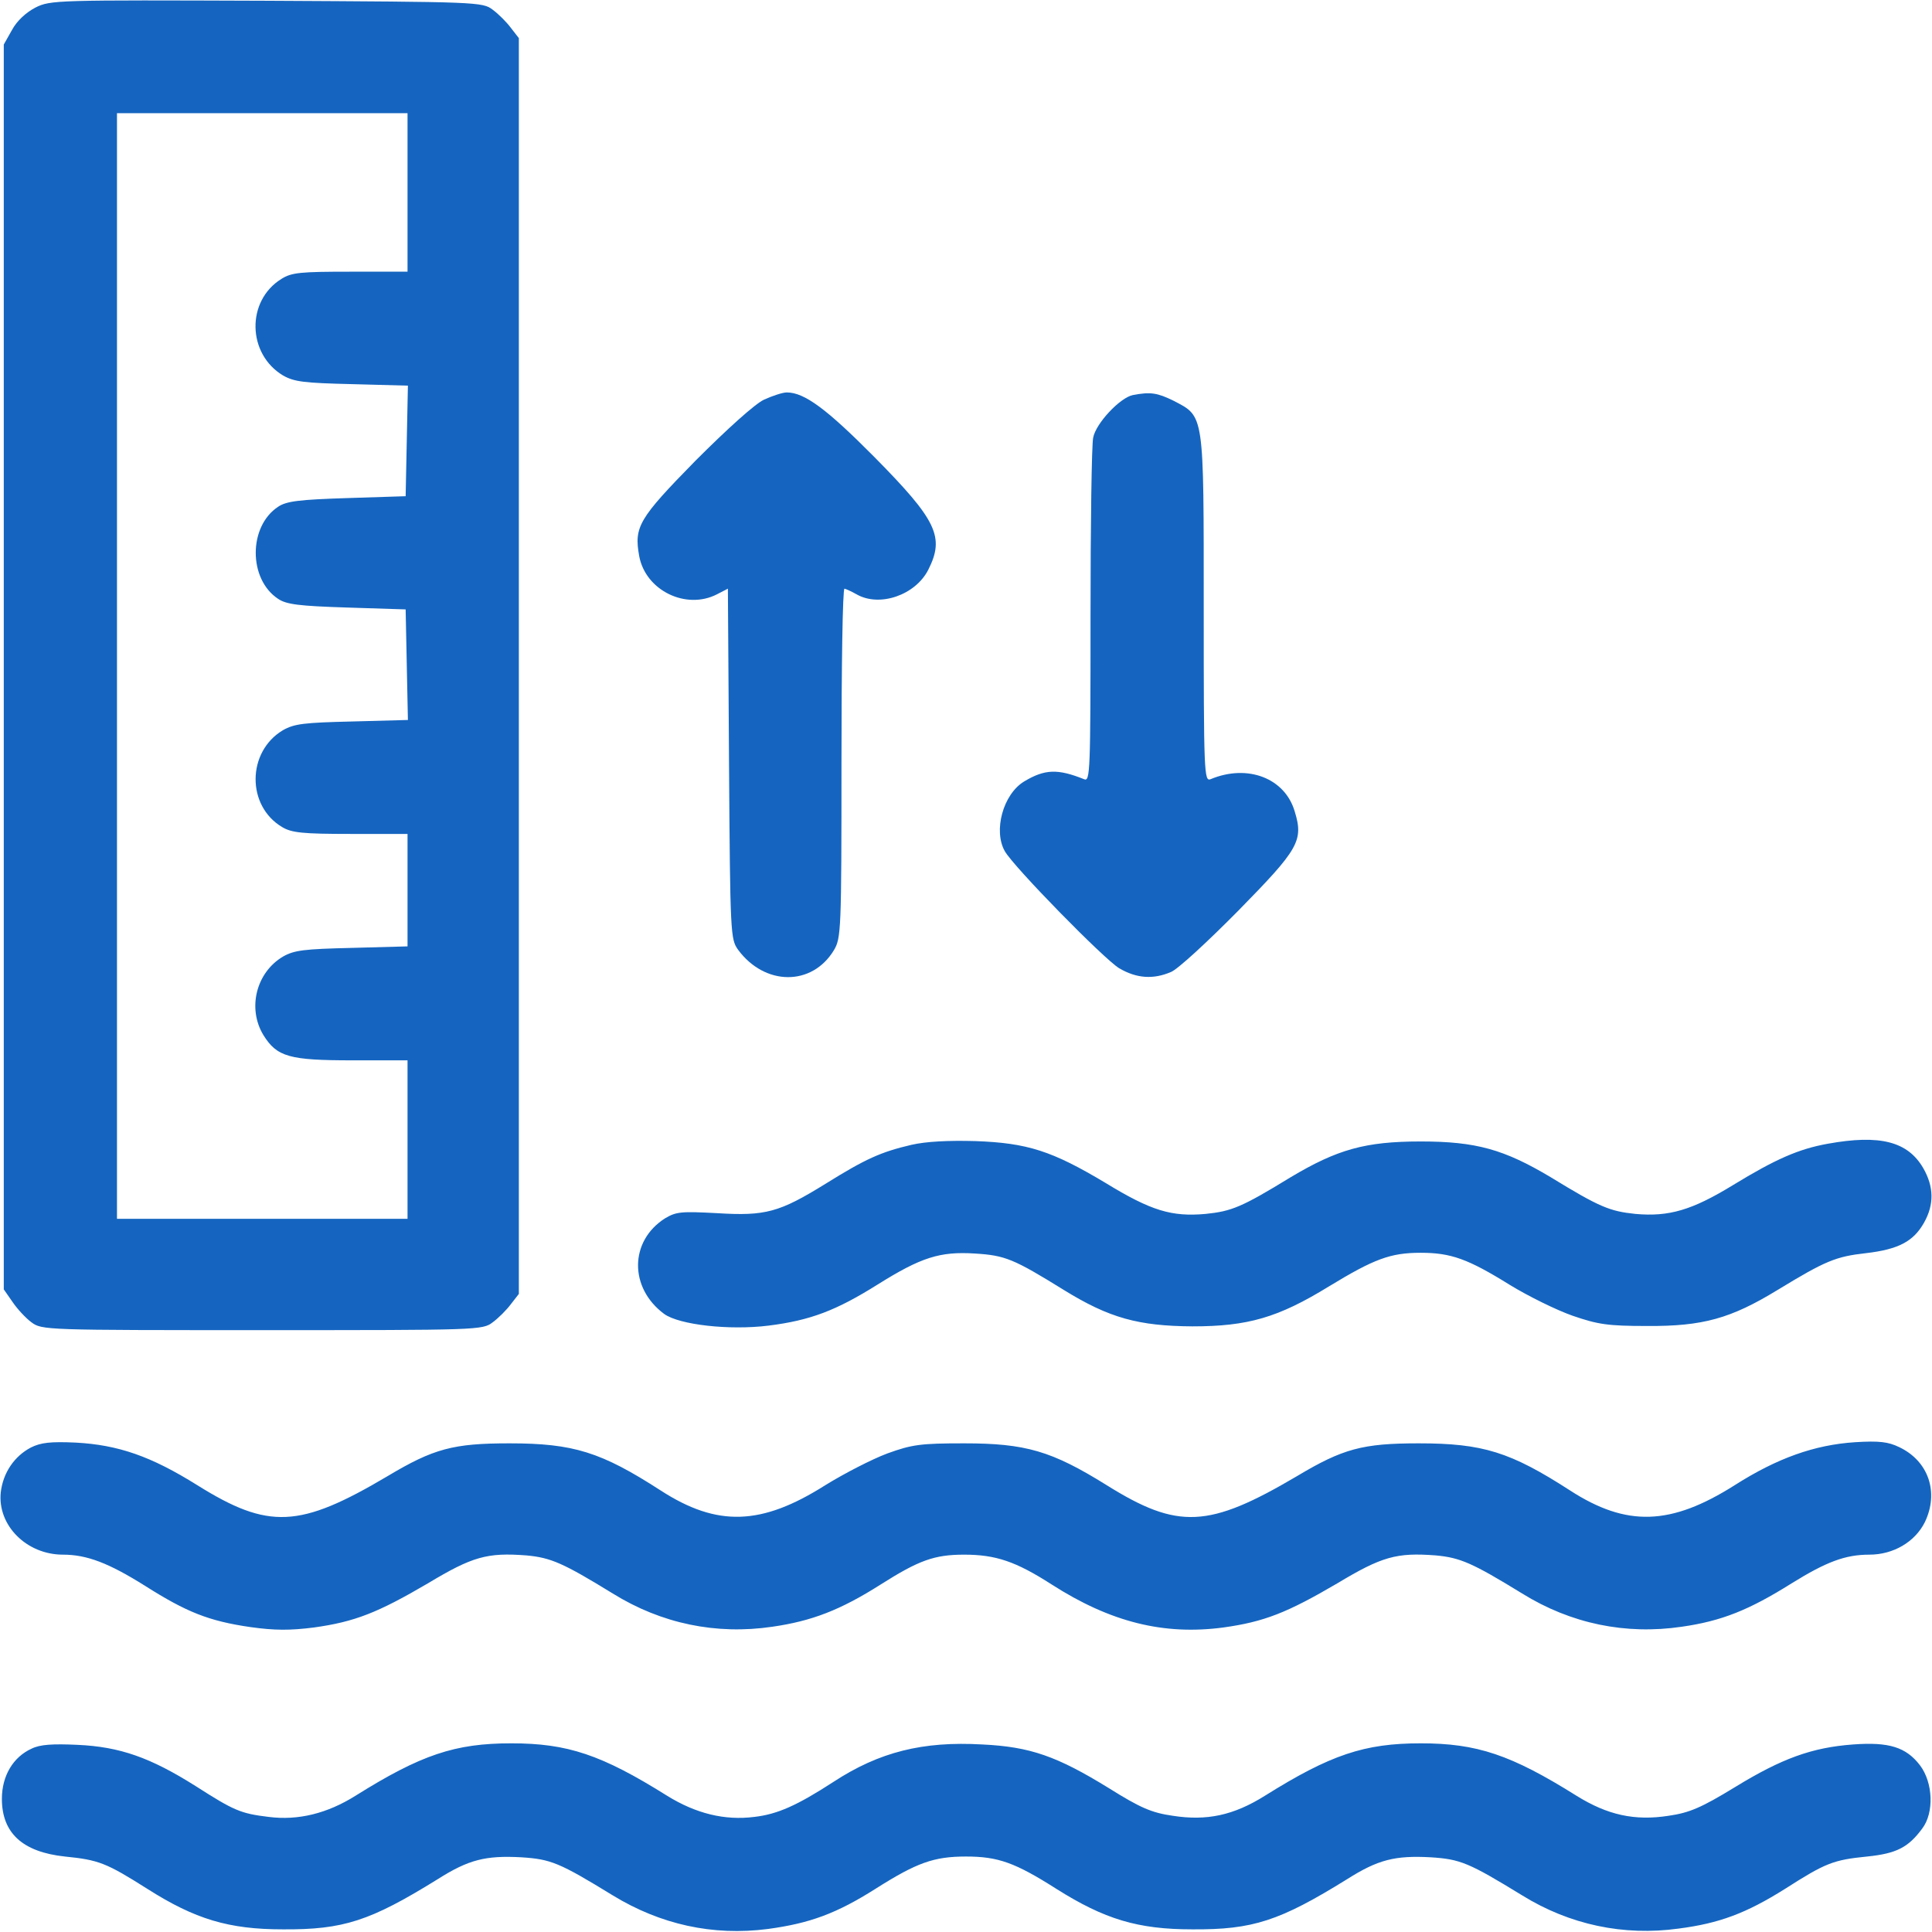
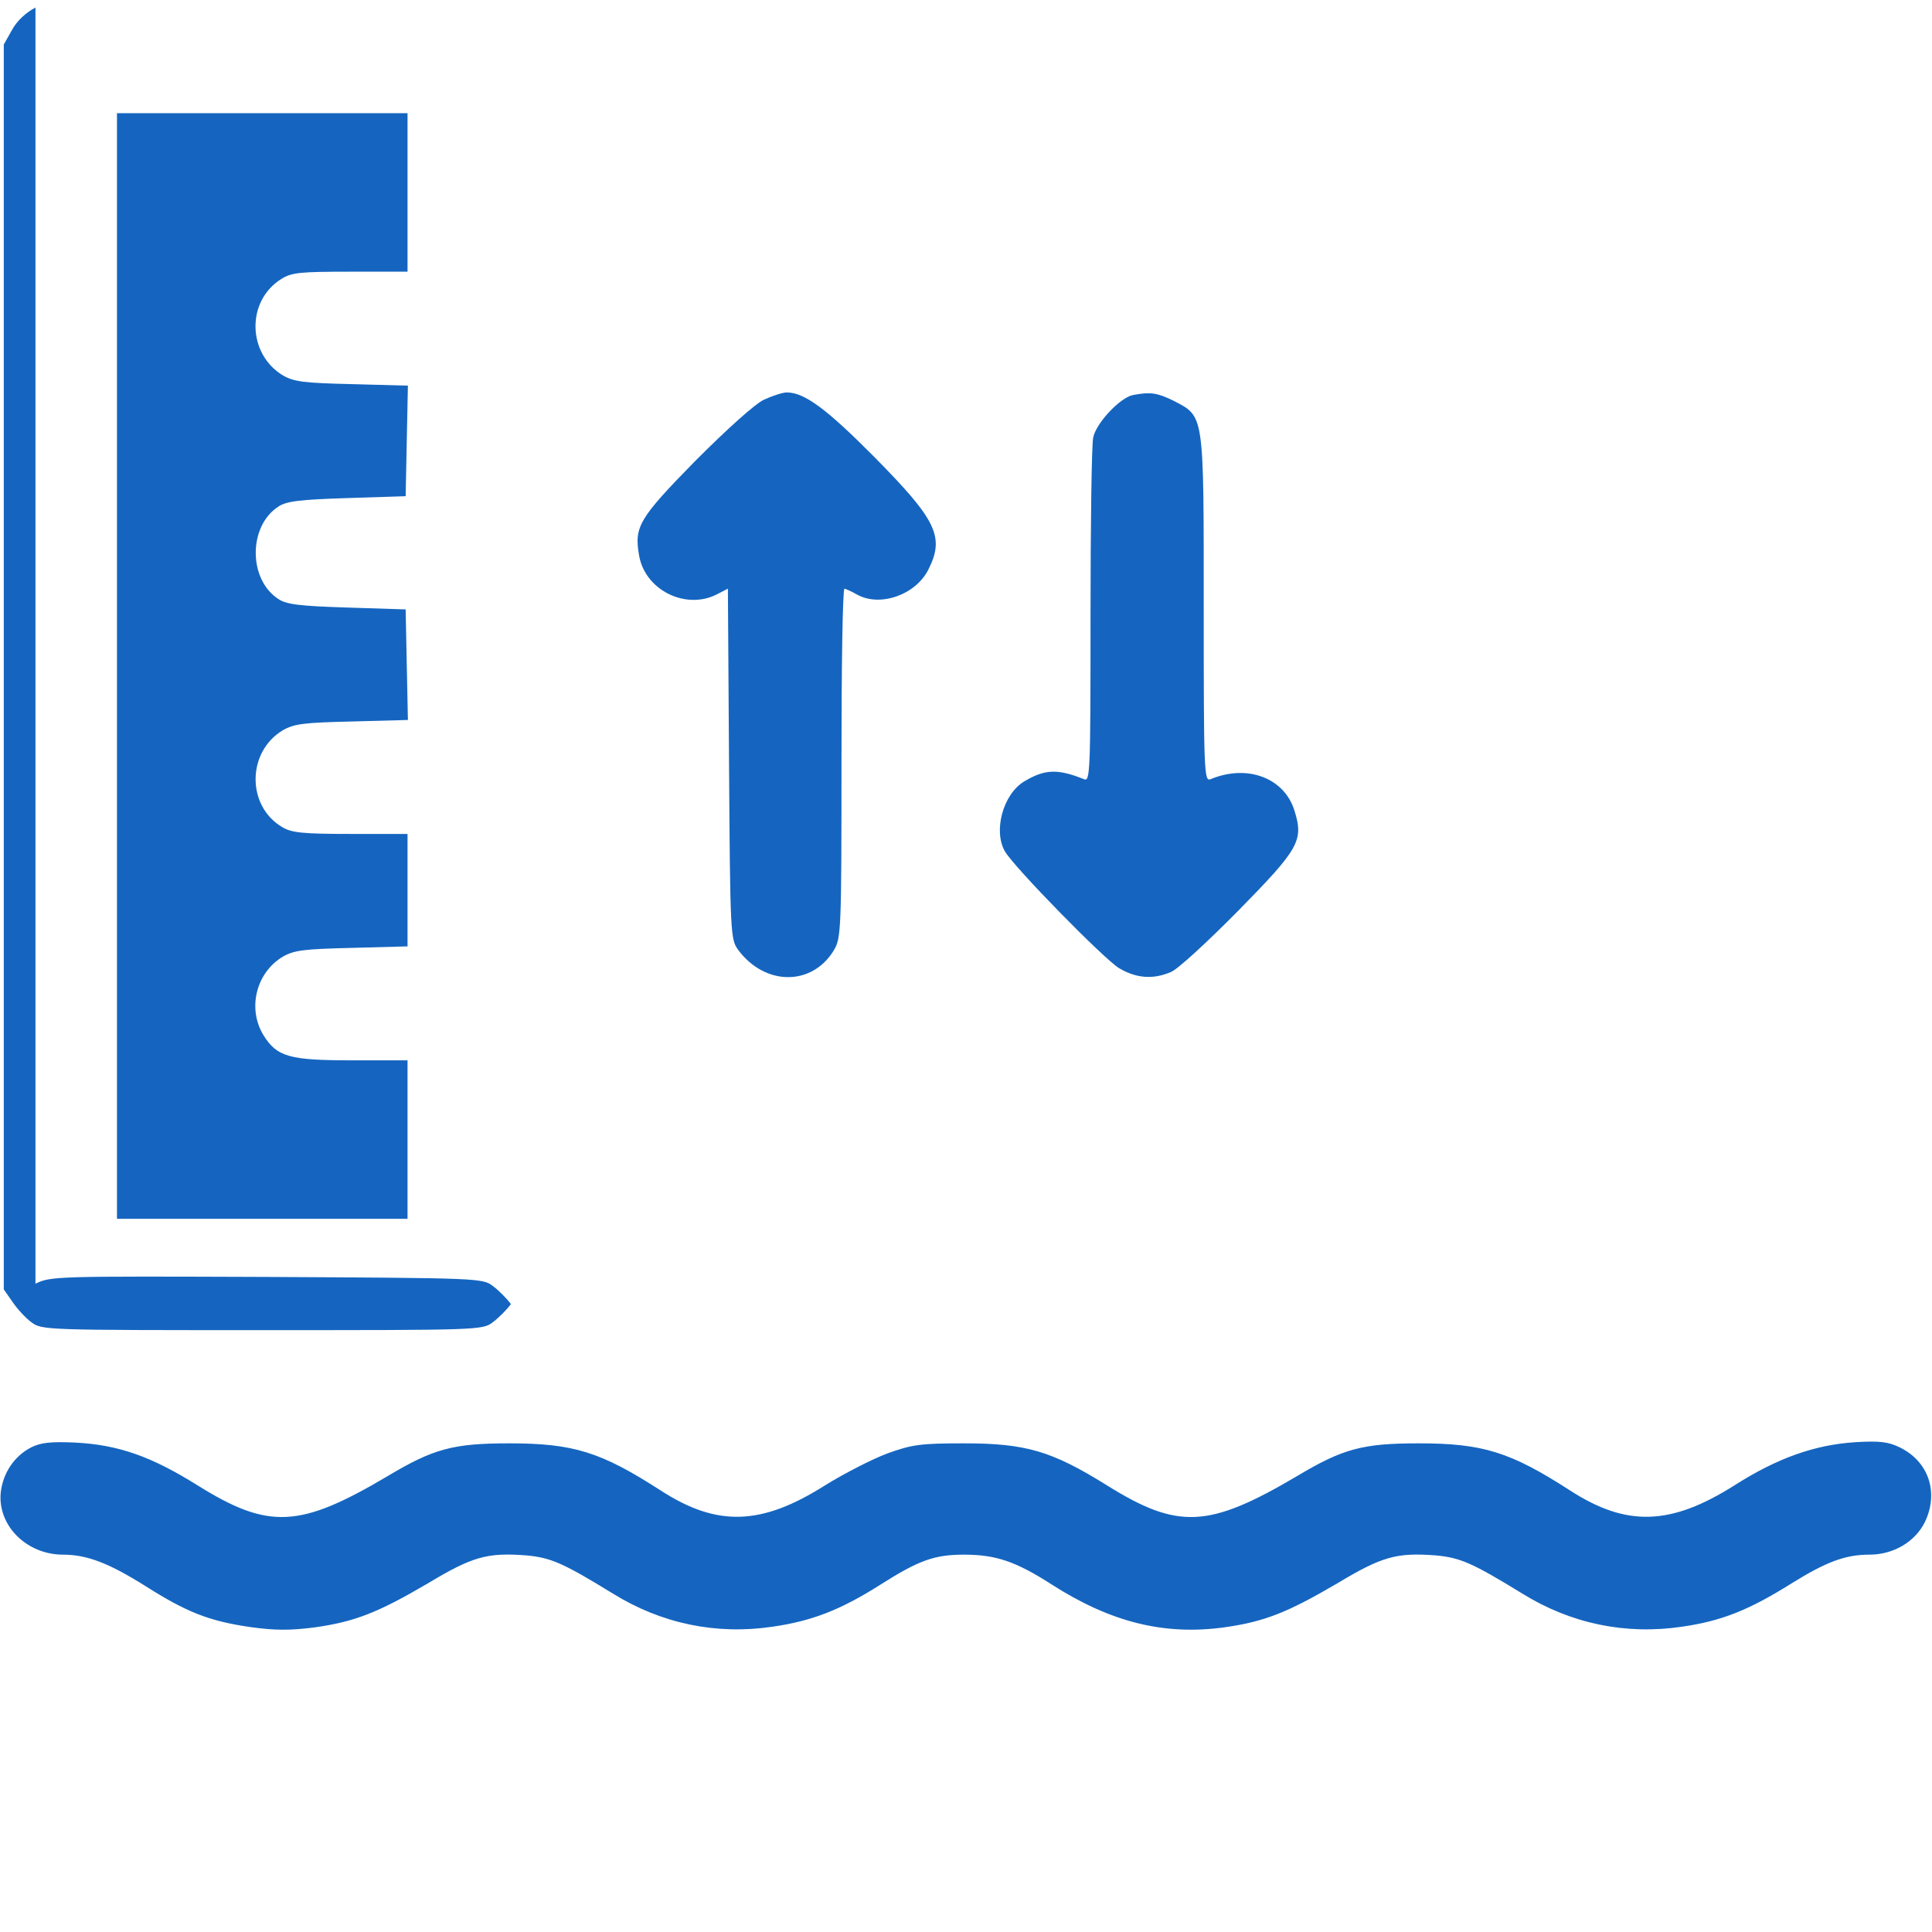
<svg xmlns="http://www.w3.org/2000/svg" version="1.0" width="512pt" height="512pt" viewBox="0 0 512 512" preserveAspectRatio="xMidYMid meet">
  <g transform="translate(0,512) scale(0.1,-0.1)" fill="#1565c0" stroke="none">
-     <path d="M94 5100 c-25 -13 -49 -35 -62 -59 l-22 -39 0 -1649 0 -1650 23 -33 c12 -18 35 -43 50 -54 28 -21 36 -21 612 -21 574 0 584 0 611 21 15 11 37 33 48 48 l21 27 0 1664 0 1664 -21 27 c-11 15 -33 37 -48 48 -27 21 -39 21 -599 24 -558 2 -573 2 -613 -18z m986 -490 l0 -210 -151 0 c-132 0 -156 -2 -183 -19 -94 -58 -91 -199 4 -256 30 -17 56 -20 183 -23 l148 -4 -3 -146 -3 -147 -156 -5 c-125 -4 -160 -8 -182 -23 -79 -52 -79 -192 0 -244 22 -15 57 -19 182 -23 l156 -5 3 -147 3 -146 -148 -4 c-127 -3 -153 -6 -183 -23 -96 -57 -97 -201 -2 -257 25 -15 55 -18 181 -18 l151 0 0 -149 0 -149 -147 -4 c-127 -3 -153 -6 -183 -23 -71 -42 -95 -137 -52 -208 36 -58 69 -67 236 -67 l146 0 0 -210 0 -210 -385 0 -385 0 0 1465 0 1465 385 0 385 0 0 -210z" />
+     <path d="M94 5100 c-25 -13 -49 -35 -62 -59 l-22 -39 0 -1649 0 -1650 23 -33 c12 -18 35 -43 50 -54 28 -21 36 -21 612 -21 574 0 584 0 611 21 15 11 37 33 48 48 c-11 15 -33 37 -48 48 -27 21 -39 21 -599 24 -558 2 -573 2 -613 -18z m986 -490 l0 -210 -151 0 c-132 0 -156 -2 -183 -19 -94 -58 -91 -199 4 -256 30 -17 56 -20 183 -23 l148 -4 -3 -146 -3 -147 -156 -5 c-125 -4 -160 -8 -182 -23 -79 -52 -79 -192 0 -244 22 -15 57 -19 182 -23 l156 -5 3 -147 3 -146 -148 -4 c-127 -3 -153 -6 -183 -23 -96 -57 -97 -201 -2 -257 25 -15 55 -18 181 -18 l151 0 0 -149 0 -149 -147 -4 c-127 -3 -153 -6 -183 -23 -71 -42 -95 -137 -52 -208 36 -58 69 -67 236 -67 l146 0 0 -210 0 -210 -385 0 -385 0 0 1465 0 1465 385 0 385 0 0 -210z" />
    <path d="M2025 4061 c-24 -11 -97 -77 -182 -162 -151 -154 -163 -175 -149 -253 17 -91 124 -143 206 -101 l29 15 3 -464 c3 -453 4 -465 24 -493 71 -96 196 -97 254 -1 19 32 20 52 20 496 0 254 3 462 8 462 4 -1 18 -7 32 -15 61 -35 156 -2 190 65 44 87 23 131 -143 299 -126 127 -185 171 -232 171 -11 0 -38 -9 -60 -19z" />
    <path d="M3002 4073 c-34 -7 -98 -75 -105 -113 -4 -18 -7 -230 -7 -472 0 -415 -1 -440 -17 -433 -70 28 -104 27 -159 -6 -56 -34 -82 -131 -51 -185 24 -42 263 -286 303 -310 46 -27 90 -30 137 -10 18 7 98 81 179 163 160 163 173 185 149 263 -26 88 -125 126 -223 85 -17 -7 -18 19 -18 452 0 522 2 508 -80 551 -43 21 -61 24 -108 15z" />
-     <path d="M2415 2086 c-81 -19 -121 -37 -227 -103 -123 -76 -159 -86 -288 -78 -95 5 -108 4 -138 -14 -94 -60 -95 -184 -2 -253 40 -29 173 -44 277 -31 111 14 179 40 289 109 115 72 165 88 258 82 80 -5 102 -14 236 -97 120 -74 197 -95 340 -96 147 0 227 23 362 106 120 73 163 89 243 89 80 0 125 -16 236 -85 49 -30 124 -67 167 -82 67 -23 93 -27 197 -27 148 -1 222 20 345 95 128 78 155 89 235 98 86 10 126 31 154 81 27 48 26 95 -2 144 -41 71 -115 90 -253 65 -78 -14 -139 -41 -252 -110 -108 -66 -169 -84 -258 -76 -68 7 -95 18 -224 97 -124 74 -198 95 -345 95 -147 0 -221 -21 -345 -95 -129 -79 -156 -90 -225 -97 -90 -8 -144 8 -265 82 -142 85 -207 106 -345 111 -72 2 -131 -1 -170 -10z" />
    <path d="M82 1284 c-44 -23 -74 -67 -80 -119 -9 -87 68 -165 165 -165 63 0 121 -22 218 -83 109 -69 168 -93 279 -109 64 -9 105 -9 168 -1 108 15 169 39 302 117 118 71 157 82 261 74 65 -6 97 -20 229 -101 129 -80 274 -110 423 -88 104 15 180 44 287 112 101 64 142 79 221 79 84 0 137 -18 232 -79 156 -100 297 -135 455 -114 108 15 169 39 302 117 118 71 157 82 261 74 65 -6 97 -20 229 -101 129 -80 274 -110 423 -88 105 15 178 44 291 115 92 57 142 76 206 76 64 0 121 34 147 86 38 79 10 162 -68 199 -29 14 -53 17 -117 13 -107 -7 -206 -42 -319 -114 -169 -107 -286 -111 -436 -14 -158 102 -231 125 -401 125 -149 0 -201 -14 -323 -87 -234 -138 -315 -142 -504 -24 -146 91 -215 111 -378 111 -115 0 -138 -3 -204 -27 -40 -15 -114 -53 -164 -84 -169 -107 -286 -111 -436 -14 -158 102 -231 125 -401 125 -149 0 -201 -14 -323 -87 -233 -138 -315 -142 -504 -24 -123 77 -210 107 -323 113 -66 3 -92 0 -118 -13z" />
-     <path d="M84 486 c-49 -22 -79 -72 -79 -133 0 -91 55 -141 167 -153 90 -9 110 -17 219 -86 126 -80 215 -107 359 -107 160 -1 231 22 410 133 82 52 127 63 221 58 79 -5 101 -14 243 -101 126 -77 265 -108 411 -89 111 15 182 41 286 107 109 69 154 85 239 85 85 0 130 -16 240 -86 127 -80 215 -107 360 -107 160 -1 231 22 410 133 82 52 127 63 221 58 79 -5 101 -14 243 -101 126 -78 269 -108 414 -88 109 14 180 41 282 105 108 69 128 77 218 86 78 8 109 24 146 74 32 42 29 122 -6 168 -37 48 -82 62 -177 55 -109 -8 -189 -37 -313 -113 -90 -55 -121 -68 -176 -76 -90 -14 -162 2 -244 53 -174 109 -264 139 -413 139 -149 0 -239 -30 -413 -139 -83 -52 -154 -67 -244 -53 -56 8 -86 21 -169 73 -138 85 -209 110 -336 116 -158 9 -273 -20 -394 -99 -97 -63 -149 -86 -210 -93 -79 -10 -155 9 -231 56 -174 109 -264 139 -413 139 -149 0 -239 -30 -413 -139 -75 -47 -152 -66 -230 -56 -74 9 -91 16 -194 82 -119 75 -200 104 -313 109 -65 3 -99 1 -121 -10z" />
  </g>
</svg>